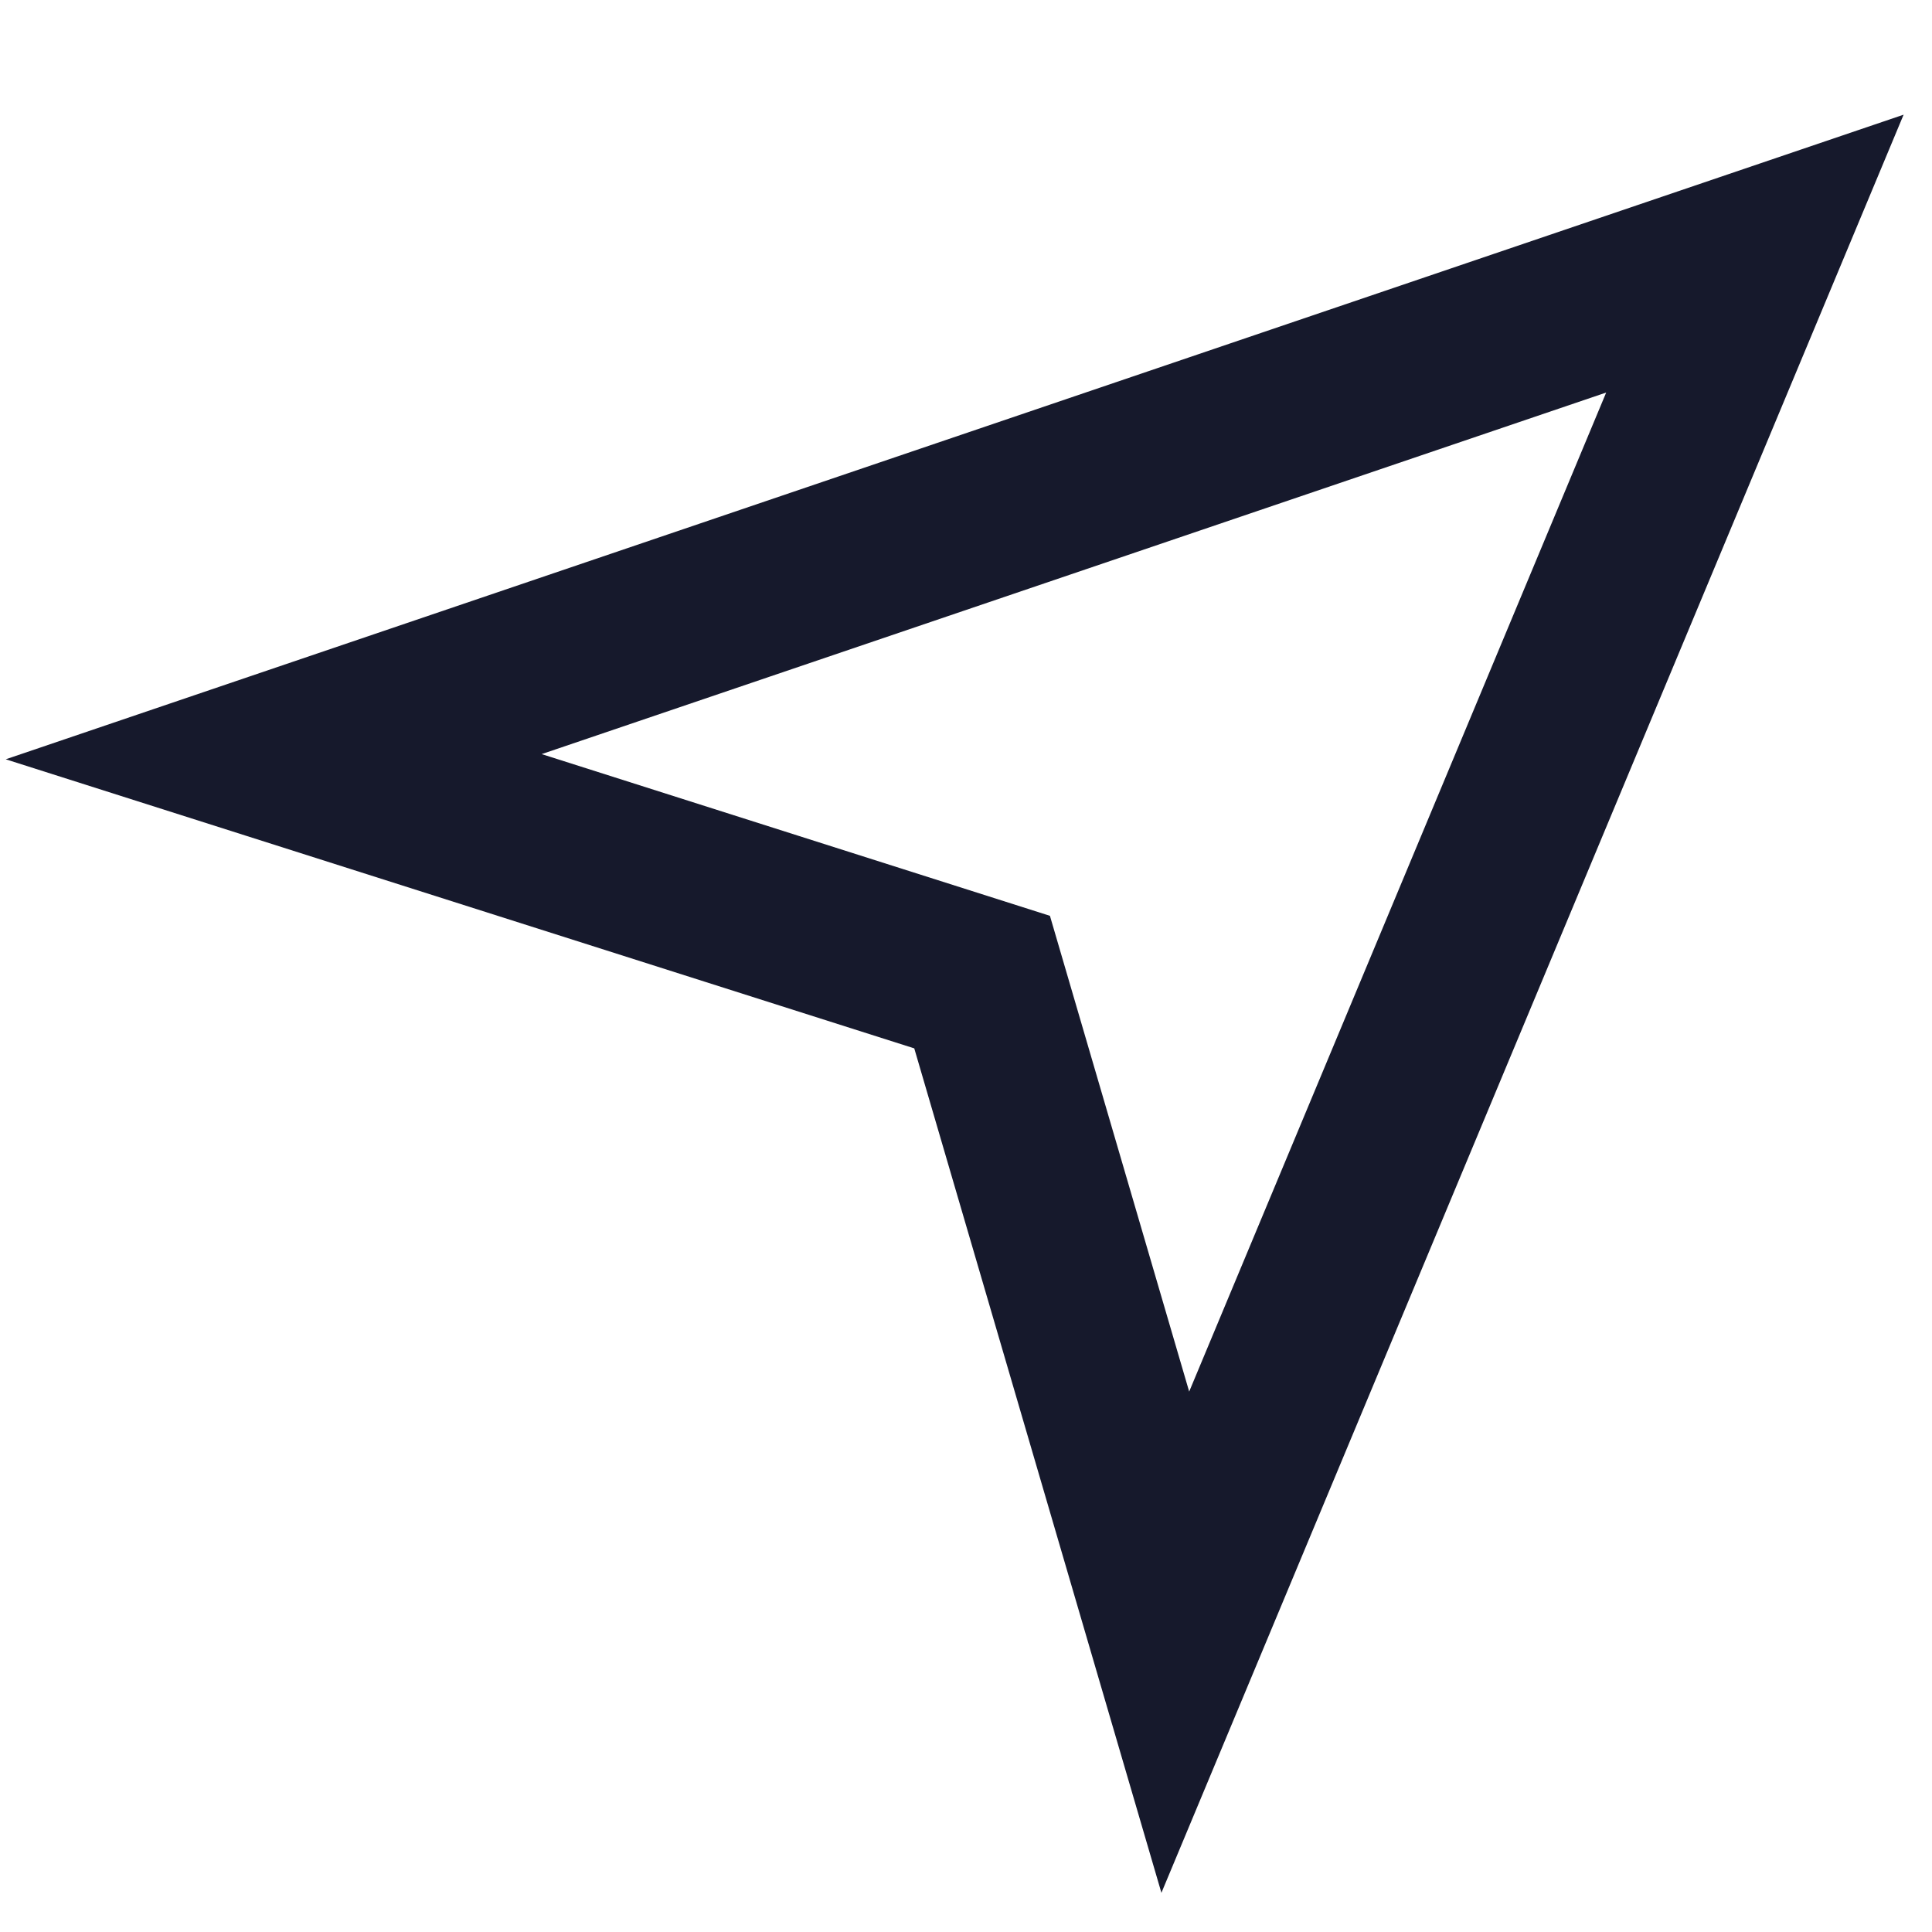
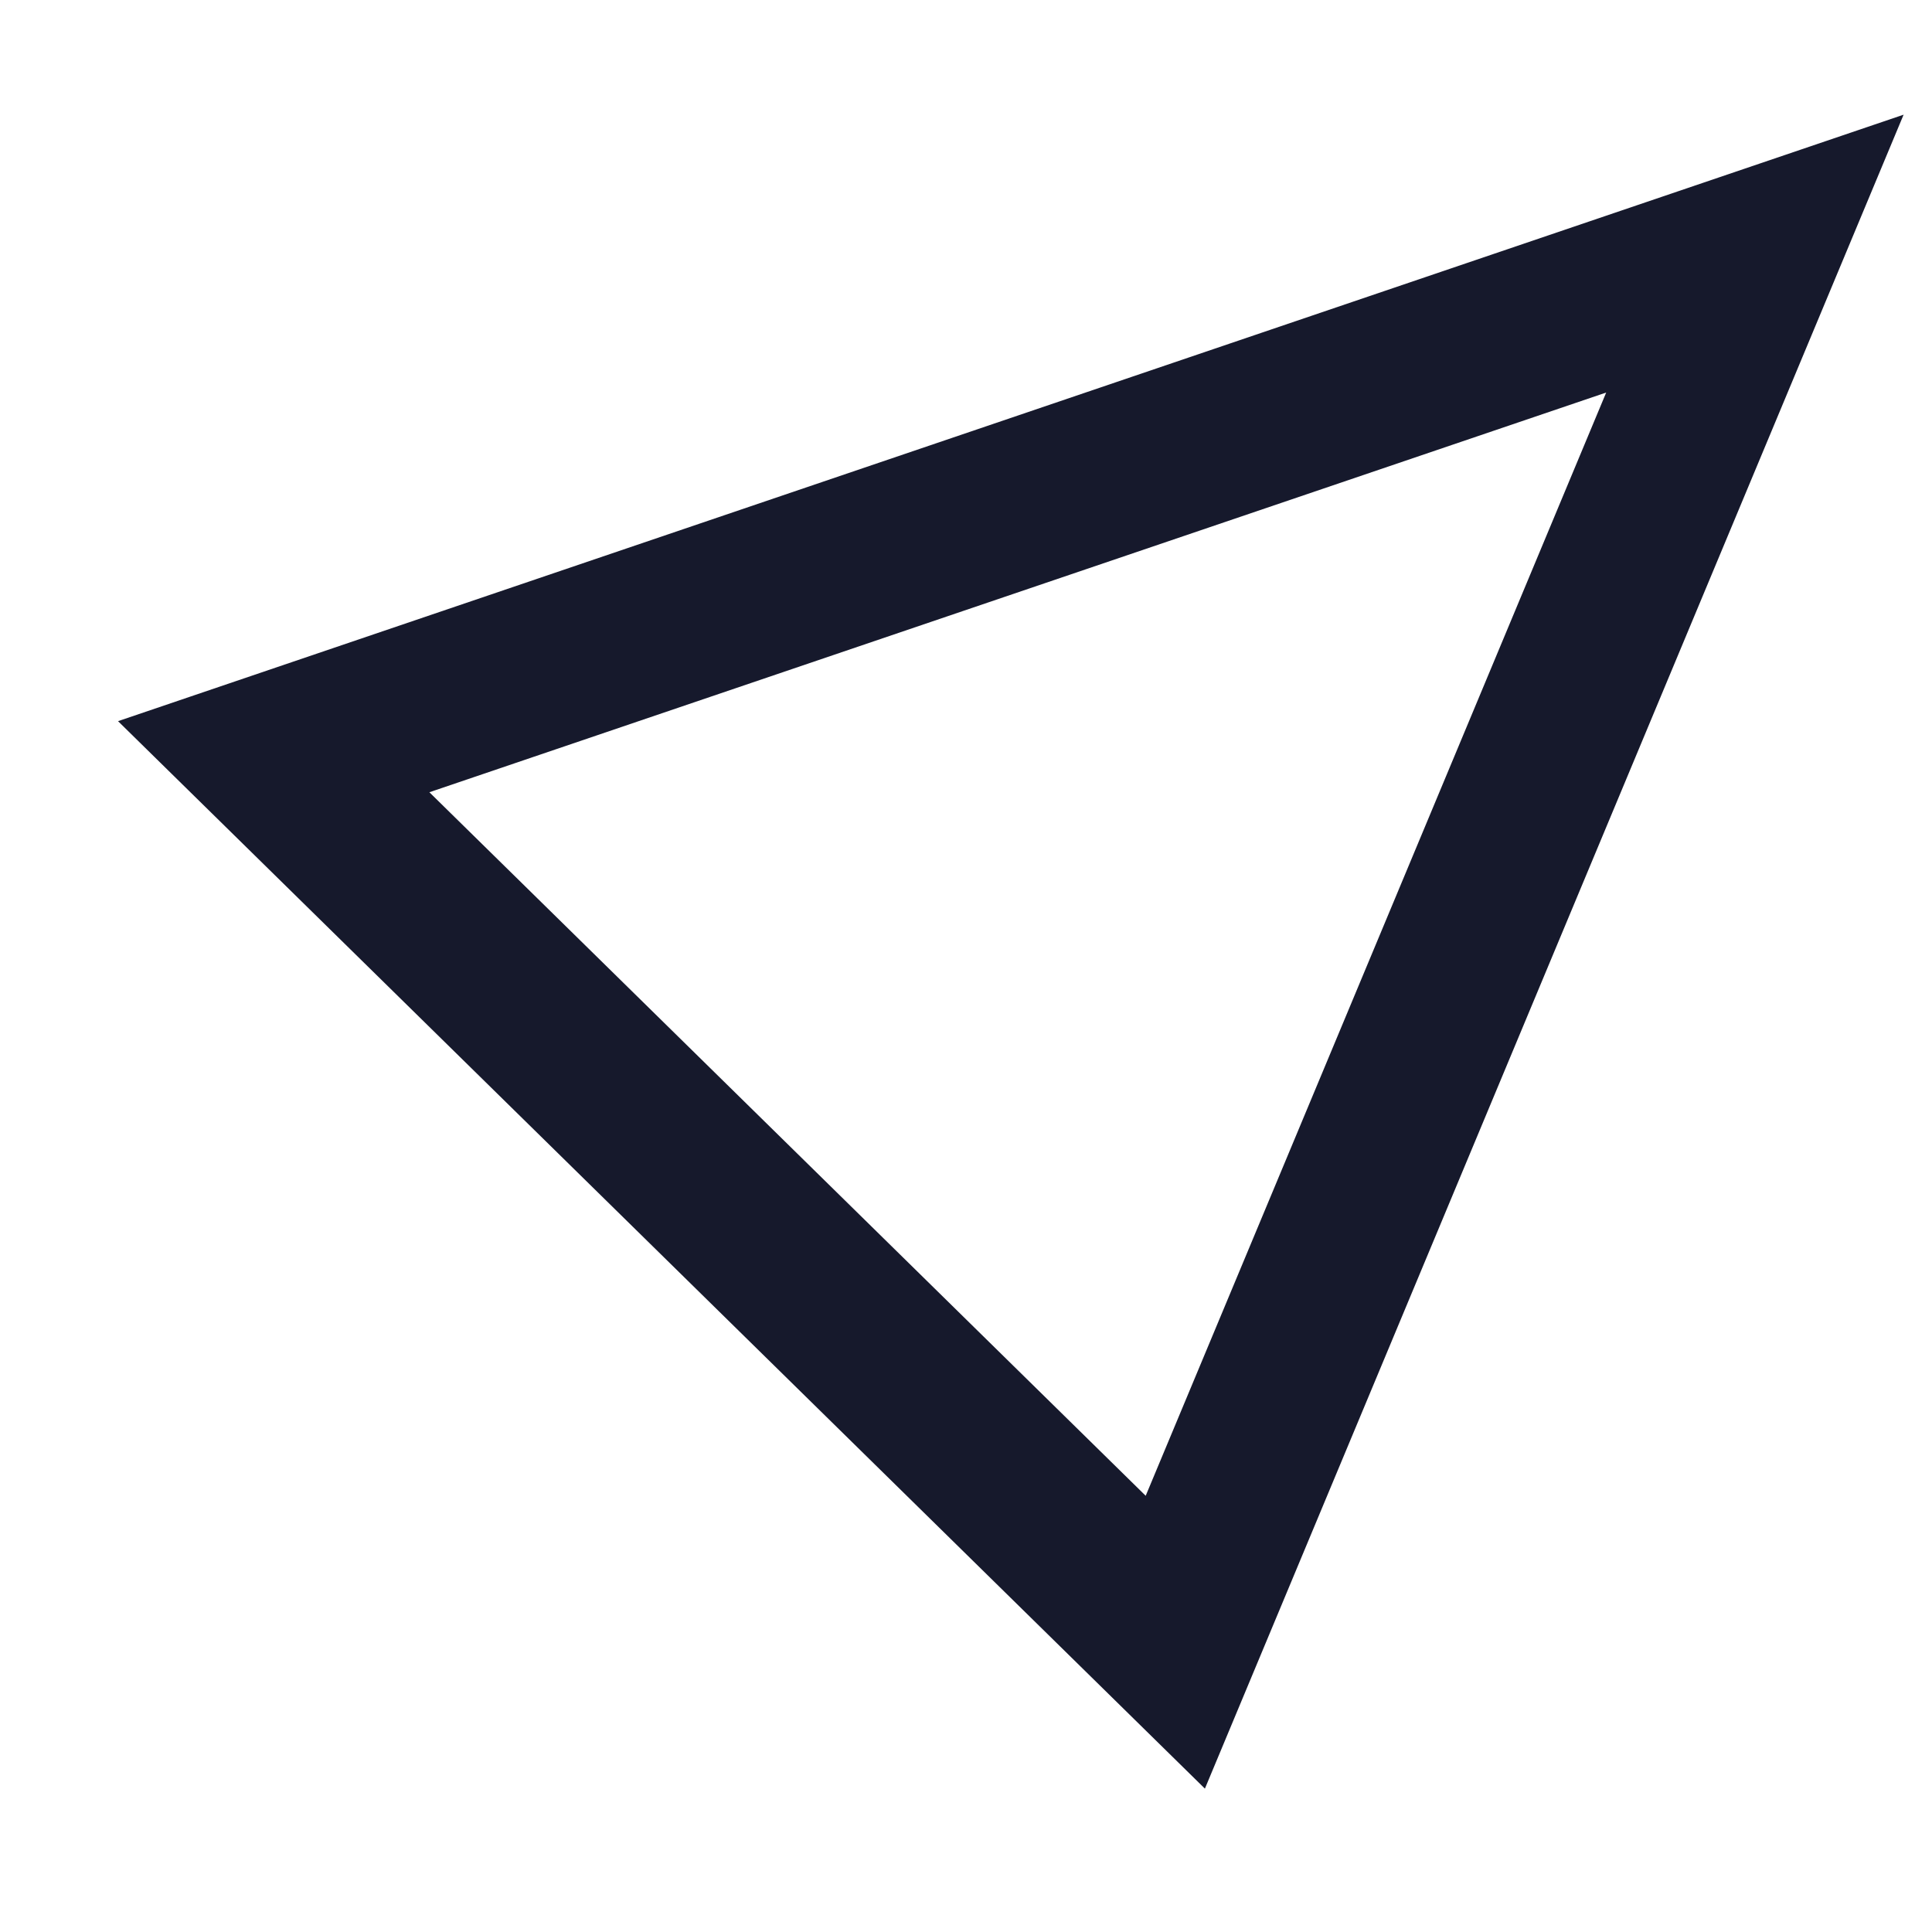
<svg xmlns="http://www.w3.org/2000/svg" width="15" height="15" viewBox="0 0 15 15" fill="none">
-   <path d="M13.625 1.969L2.125 5.875L7.625 7.625L9.125 12.75L13.625 1.969Z" stroke="#16192C" stroke-width="1.3" />
+   <path d="M13.625 1.969L2.125 5.875L9.125 12.75L13.625 1.969Z" stroke="#16192C" stroke-width="1.3" />
</svg>